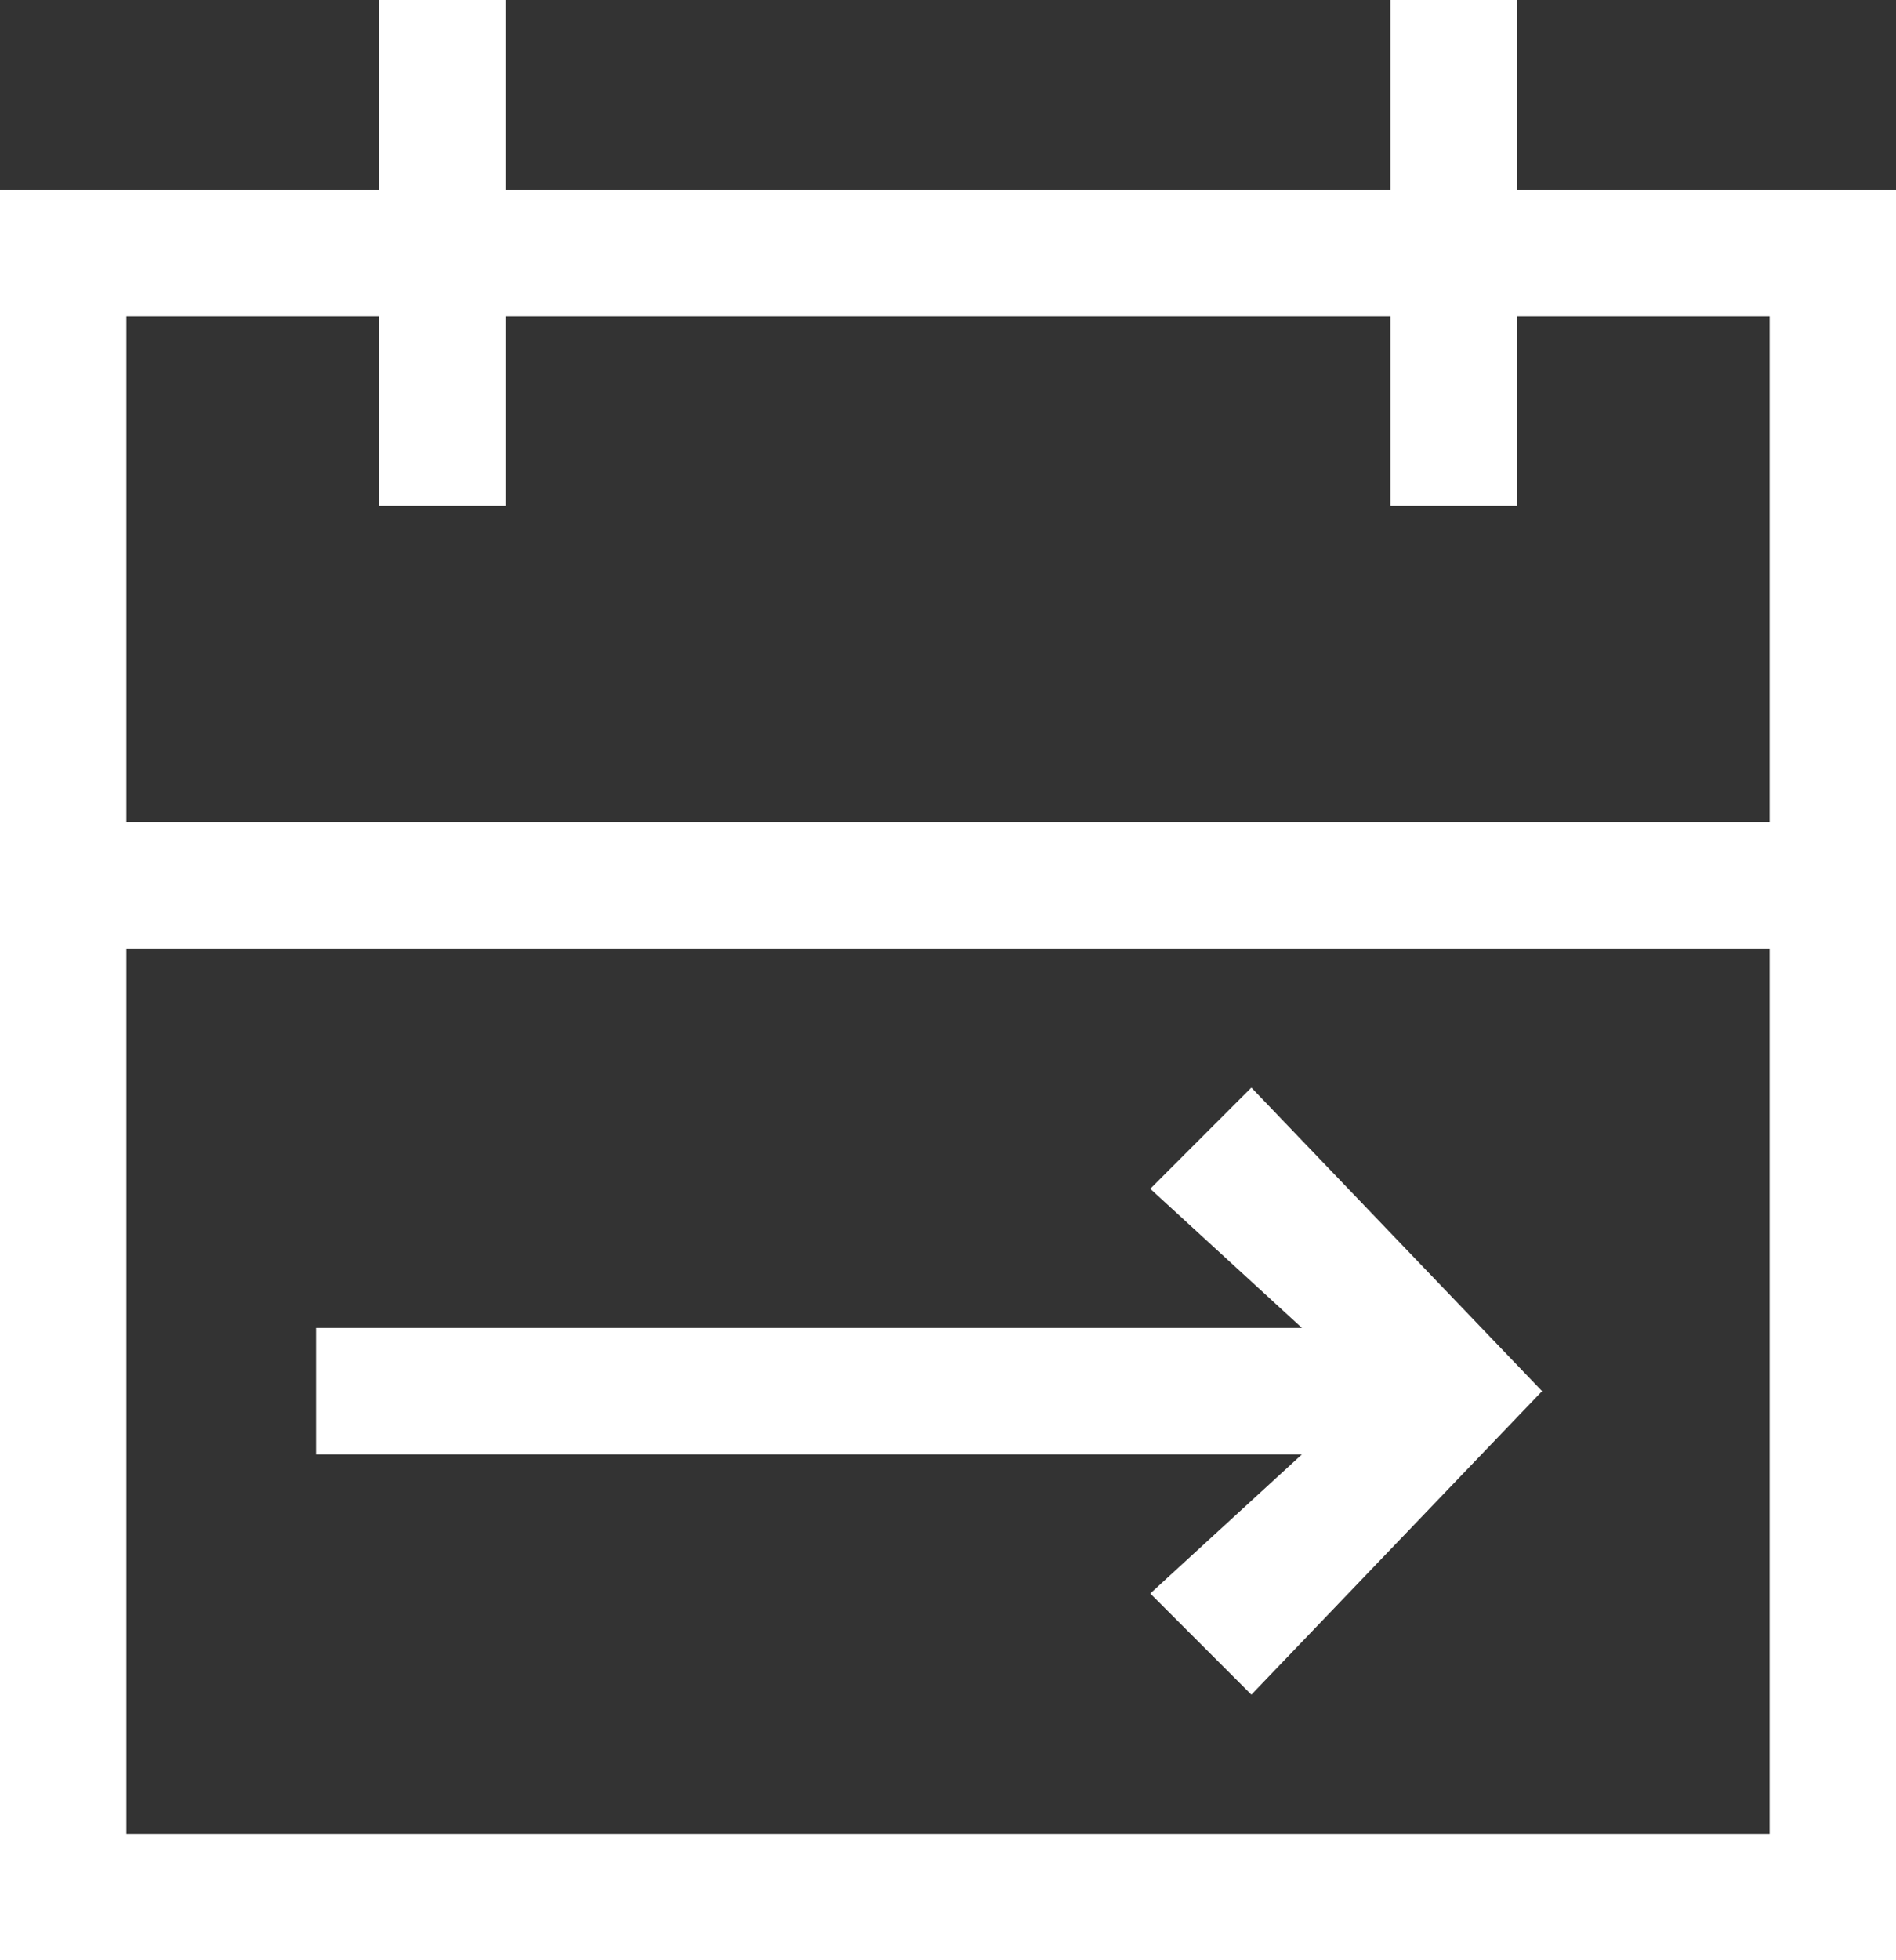
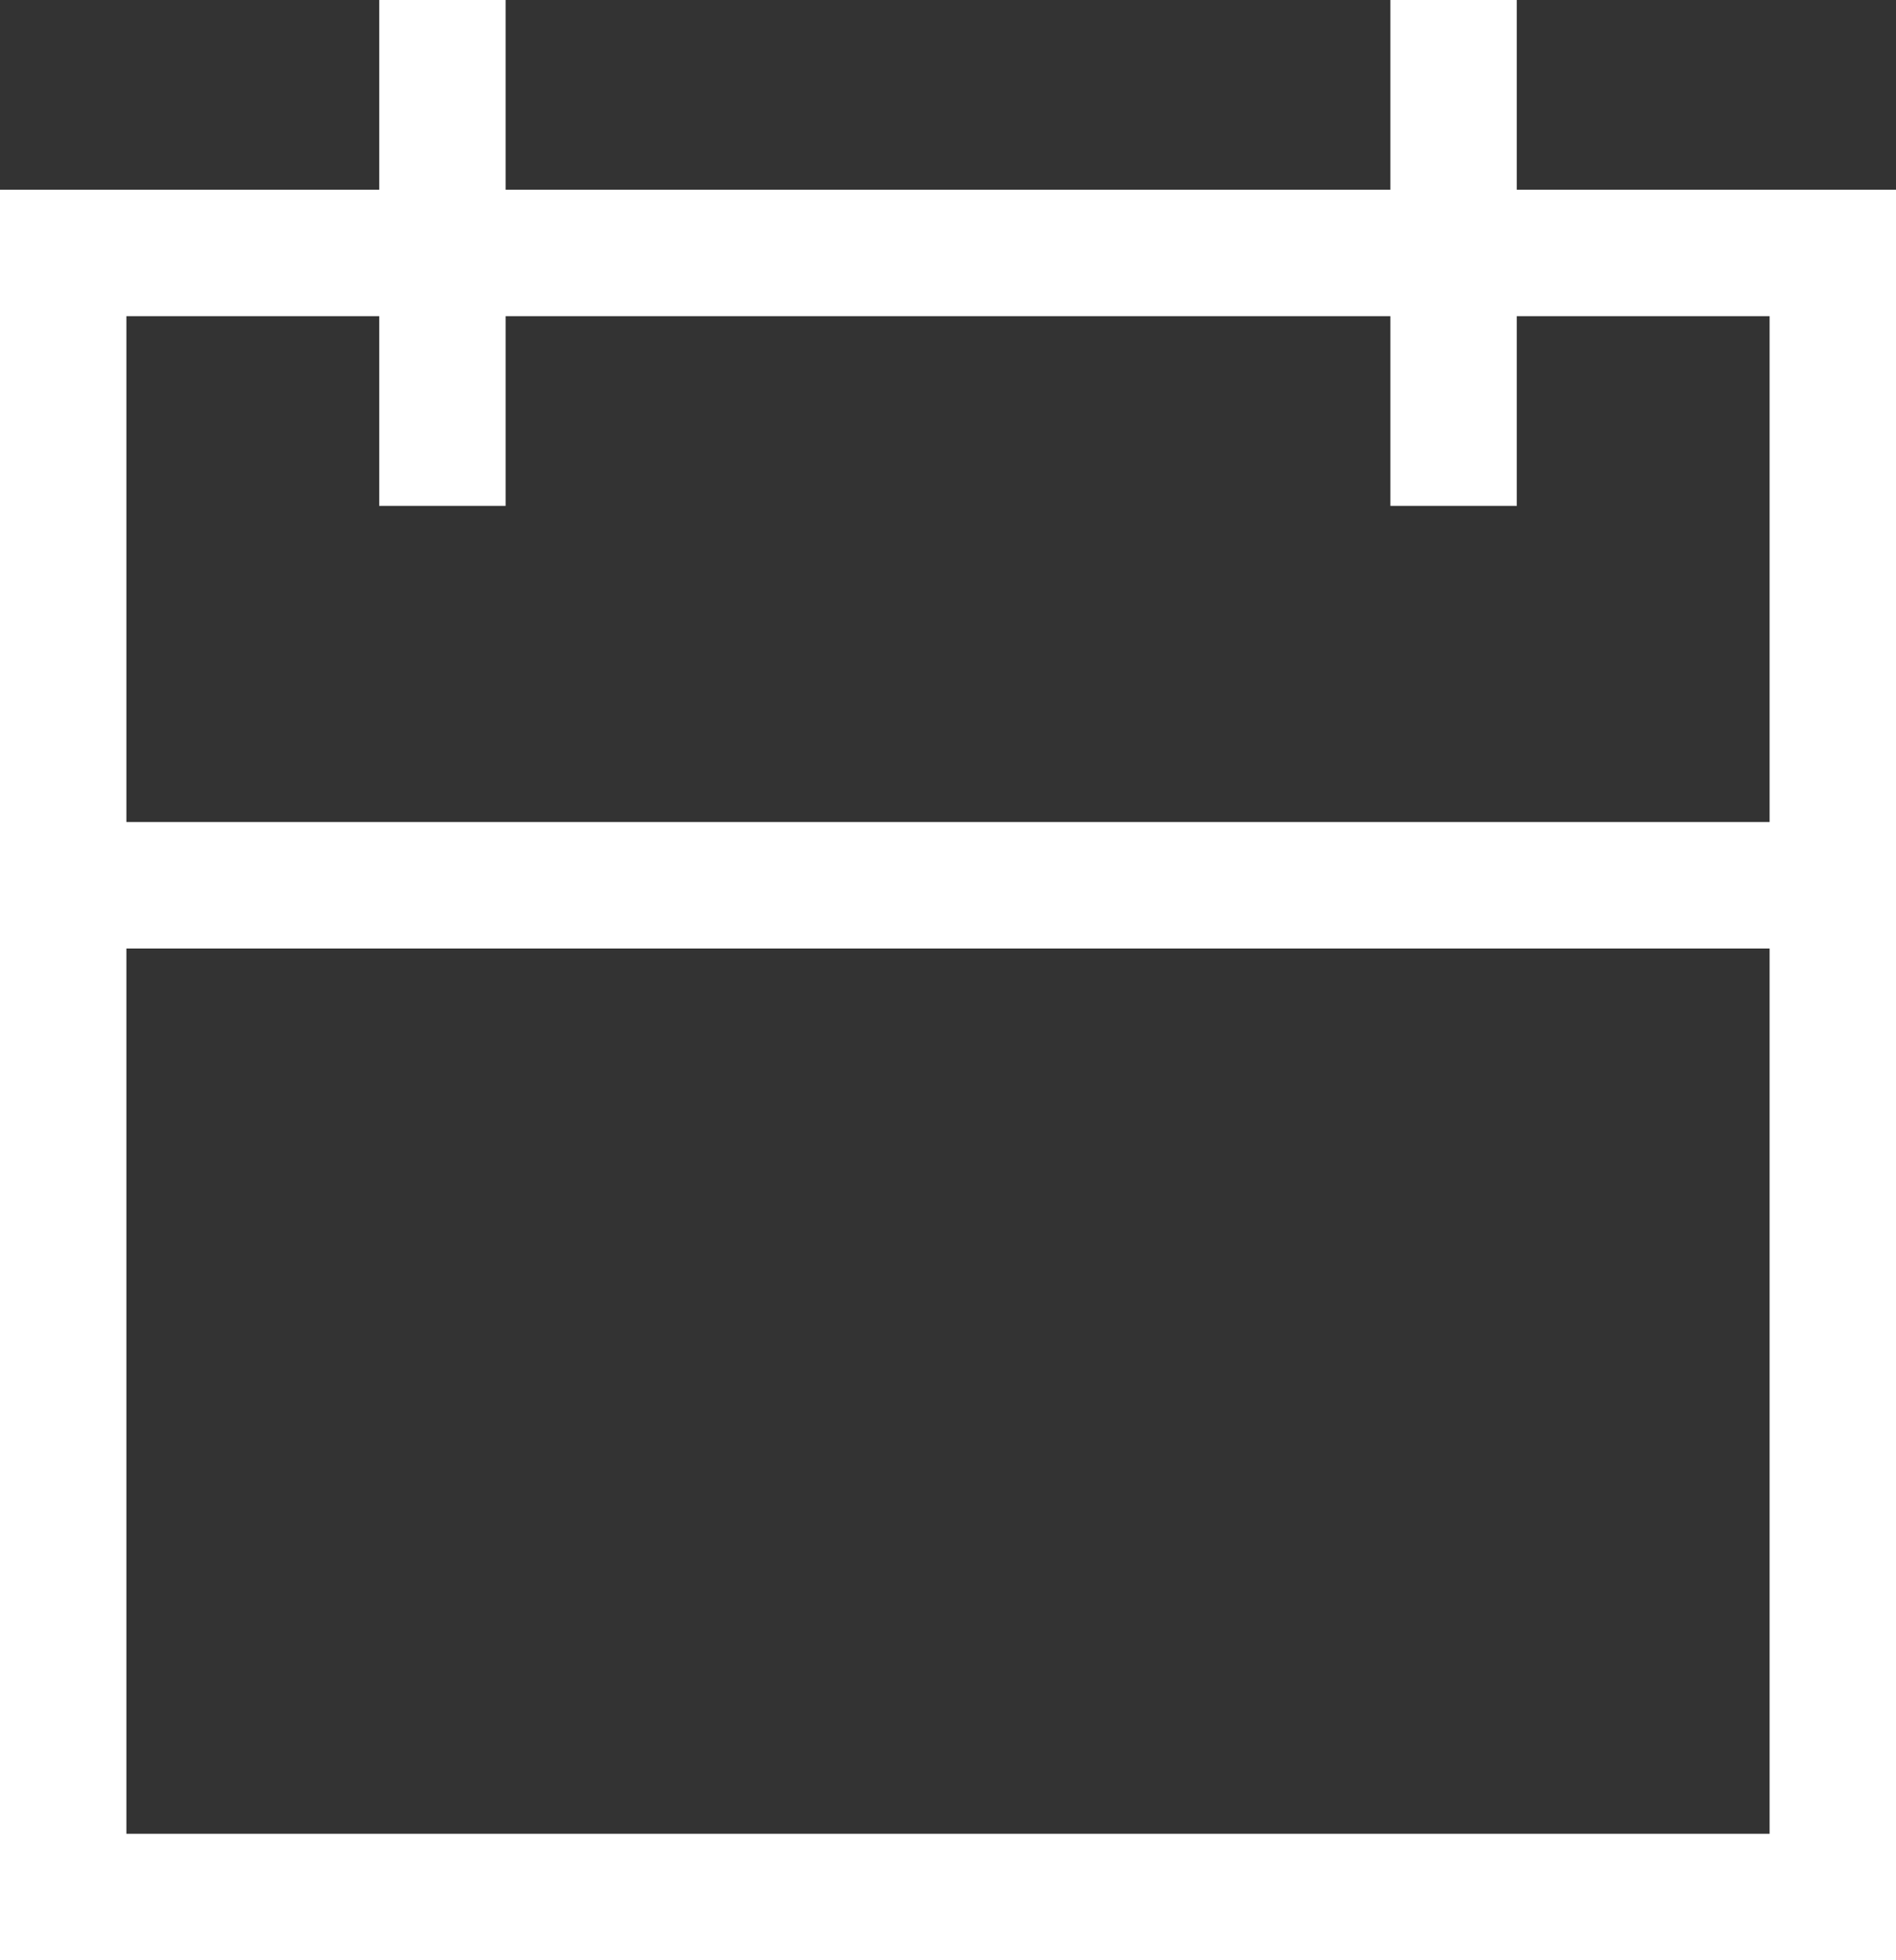
<svg xmlns="http://www.w3.org/2000/svg" id="departure-date-calendar-travel" version="1.1" viewBox="0 0 15 15.5">
  <rect x="0" y="0" width="15" height="15.5" fill="#333333" stroke="none" />
  <defs>
    <style>
      .st0 {
        fill: #fff;
      }
    </style>
  </defs>
  <path class="st0" d="M12,1.5V0h-1v1.5h-7V0h-1v1.5H0v14h15V1.5h-3ZM1,2.5h2v1.5h1v-1.5h7v1.5h1v-1.5h2v4H1V2.5ZM14,14.5H1v-7h13v7Z" />
-   <polygon class="st0" points="2.5 11.5 10.3 11.5 9.1 12.6 9.9 13.4 12.2 11 9.9 8.6 9.1 9.4 10.3 10.5 2.5 10.5 2.5 11.5" />
</svg>